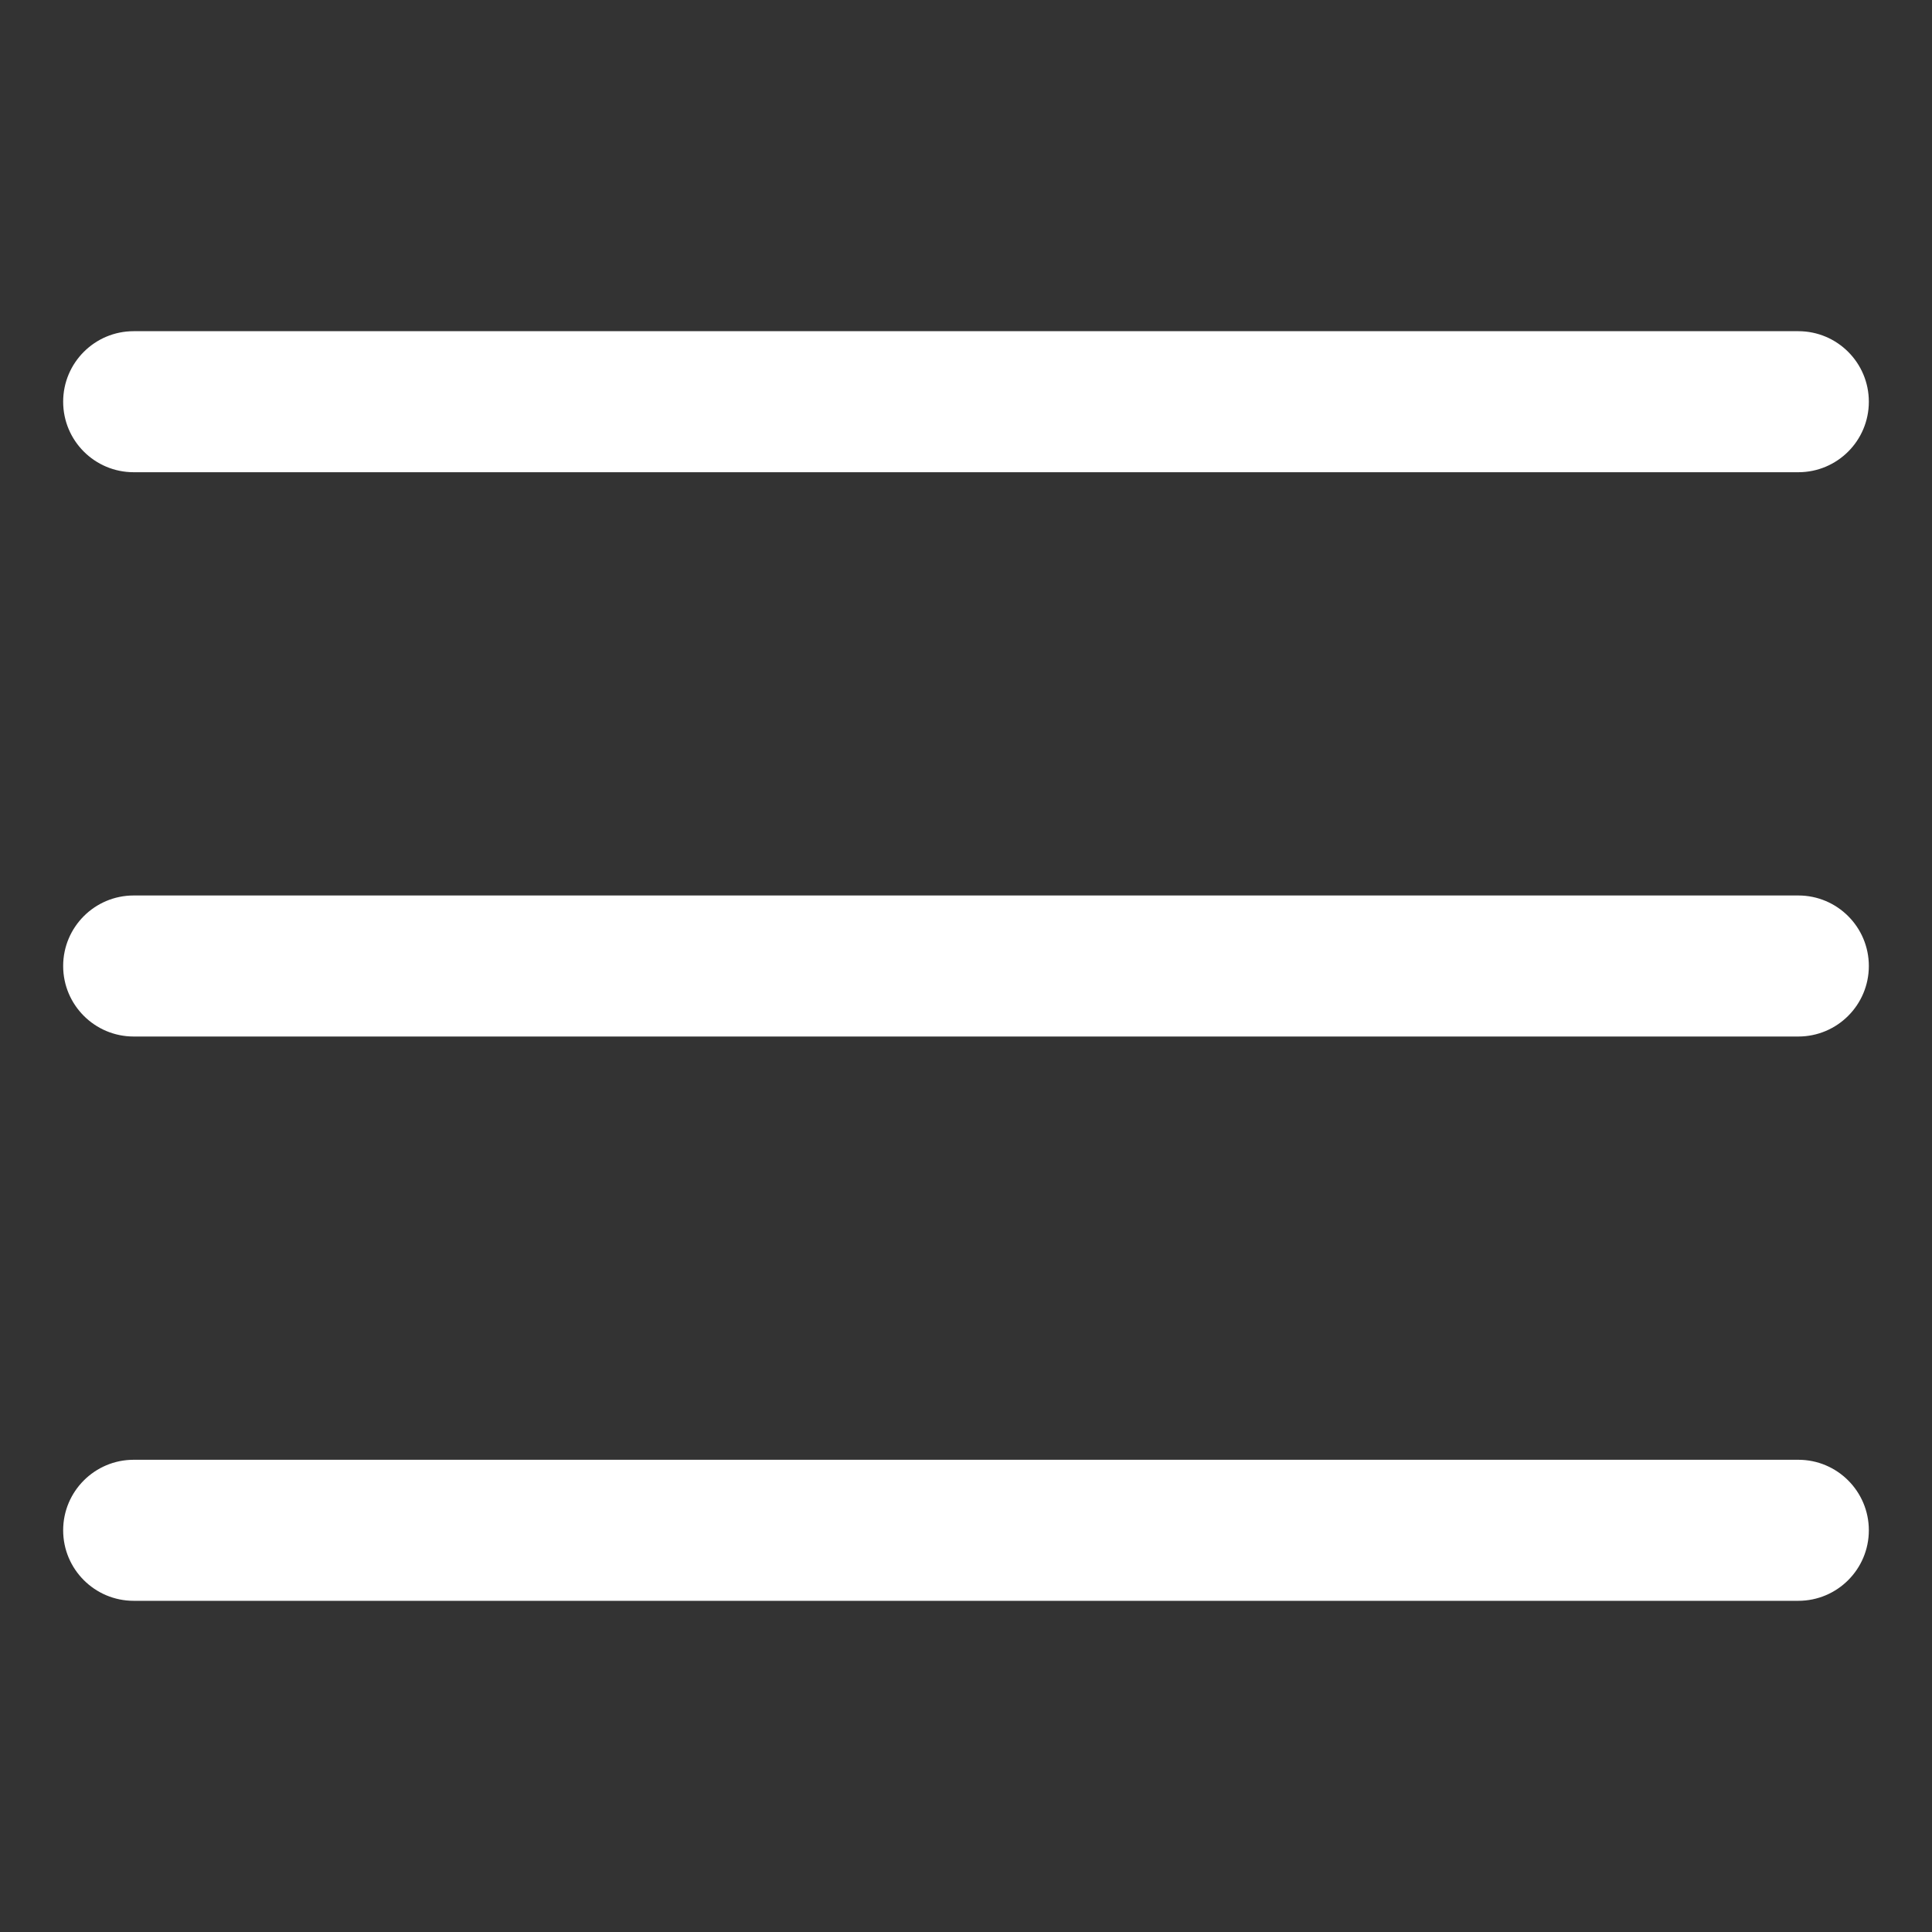
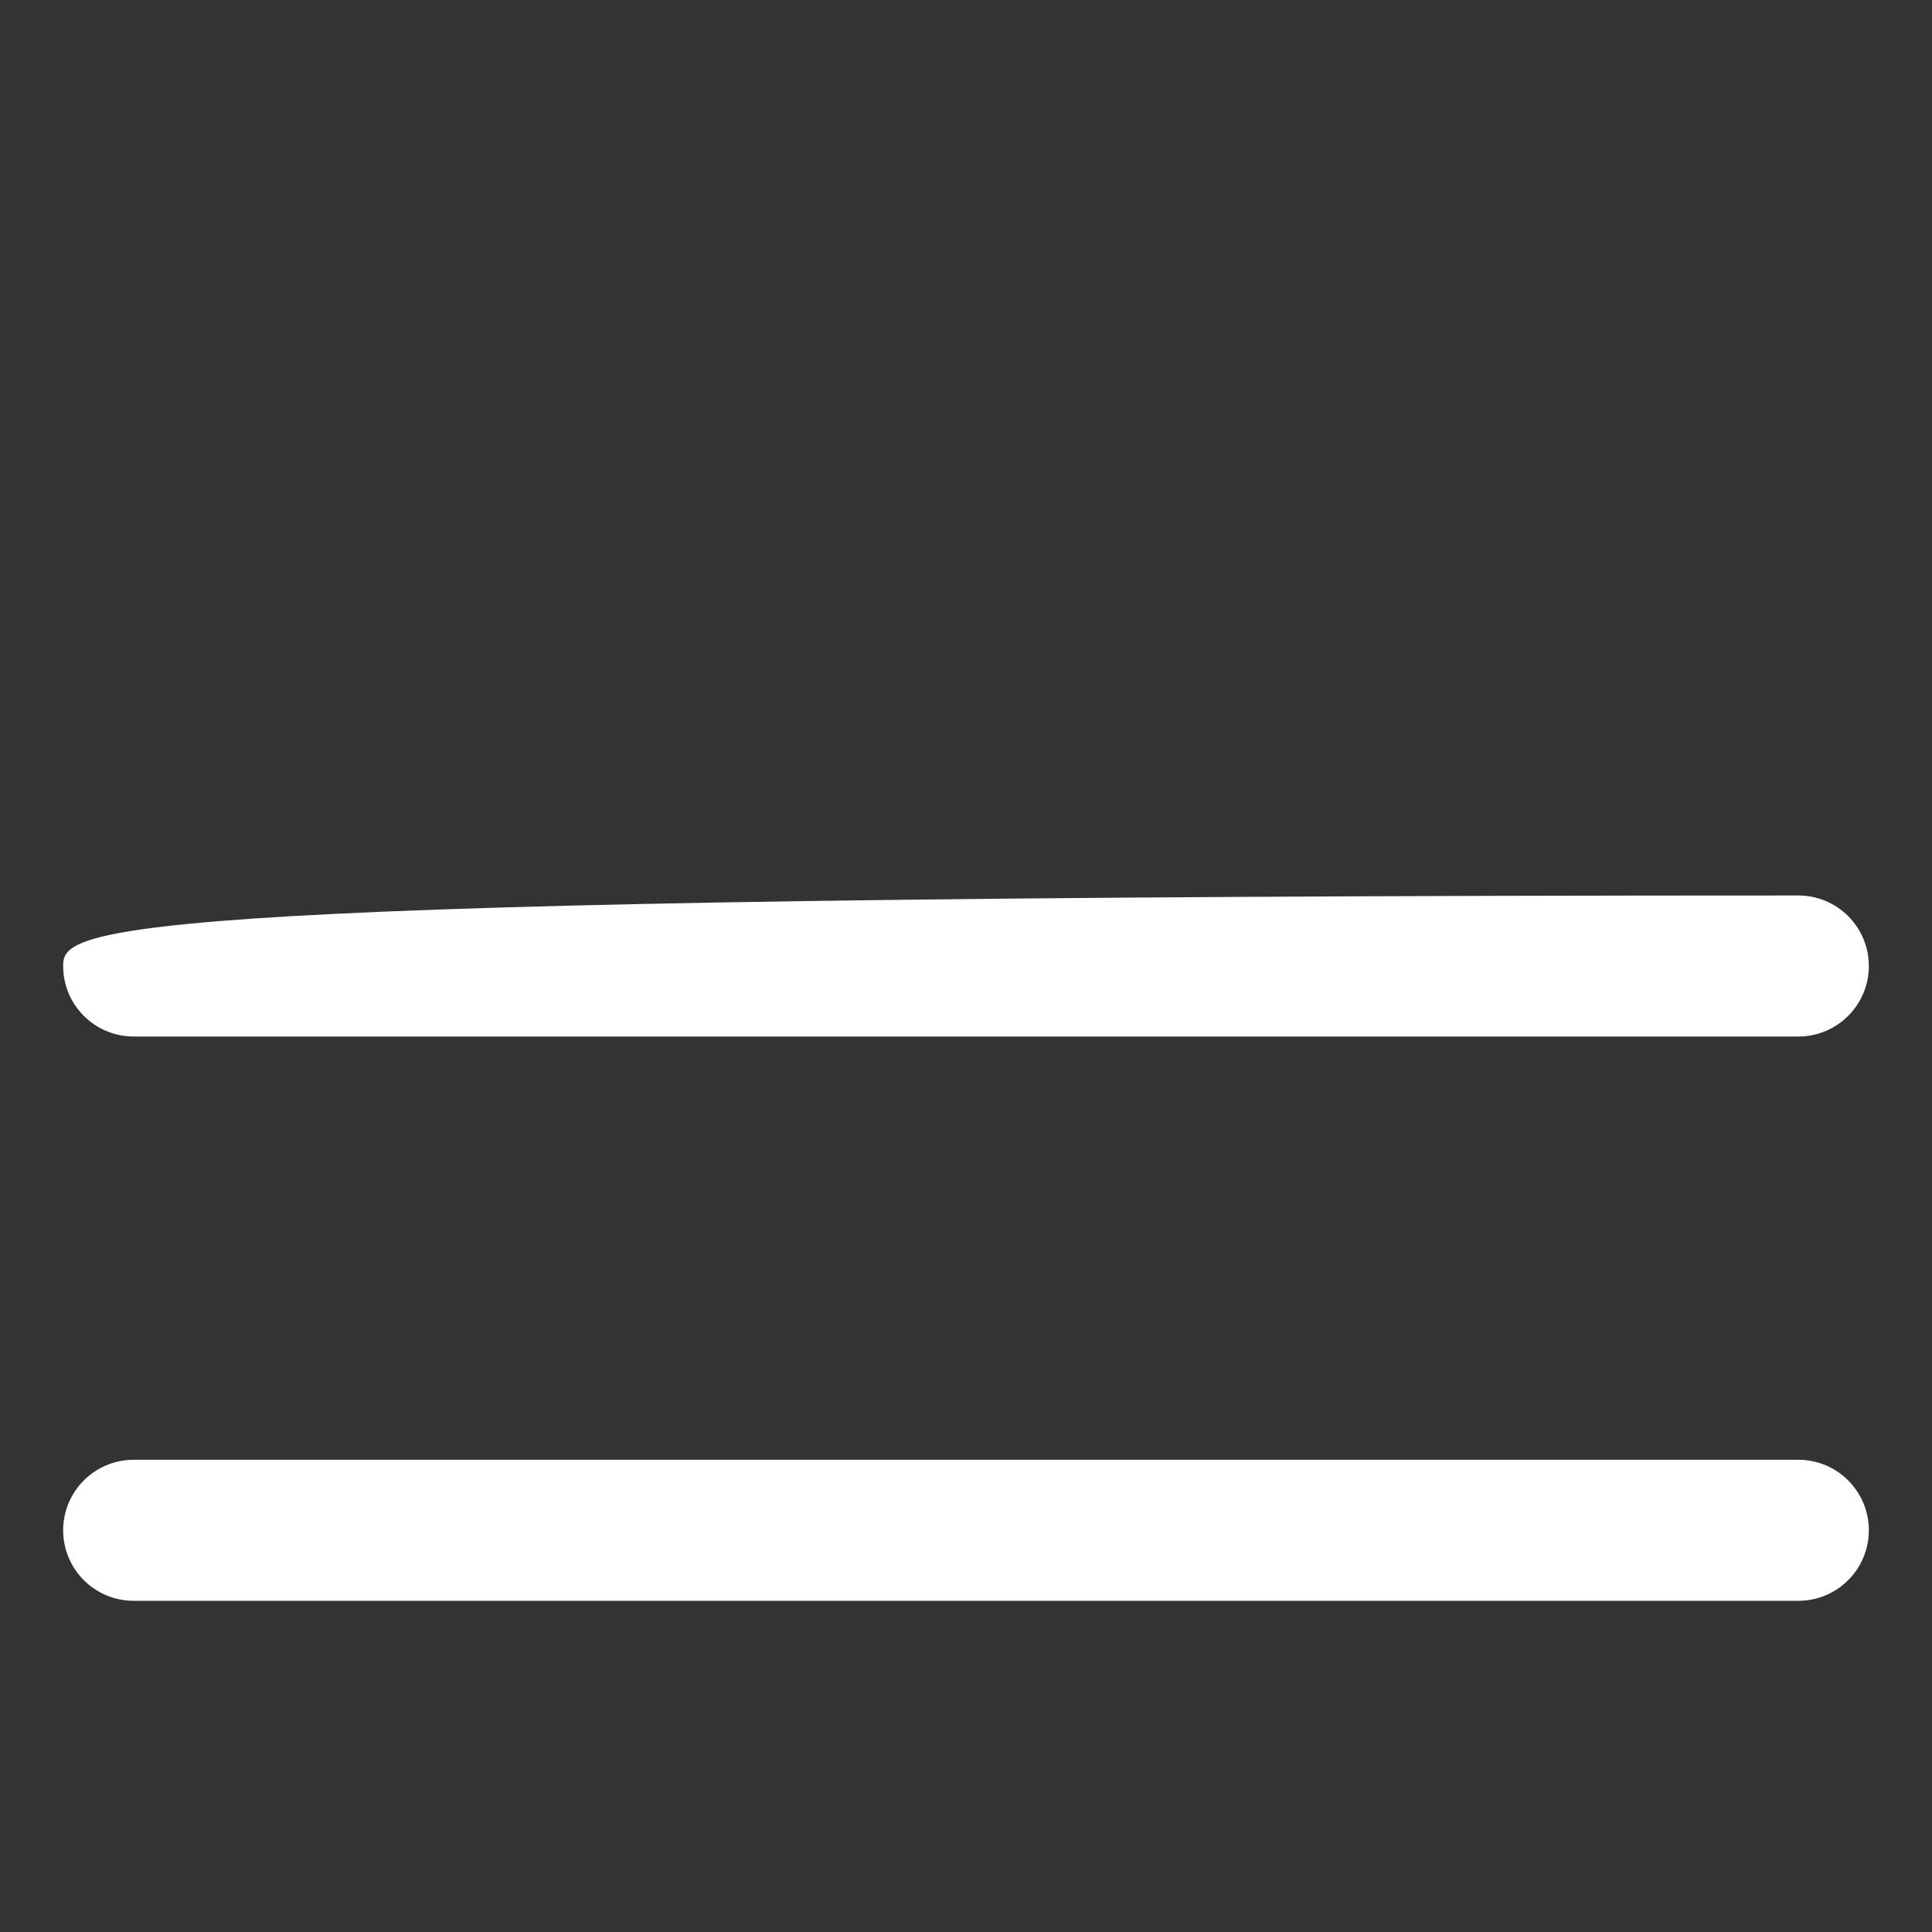
<svg xmlns="http://www.w3.org/2000/svg" width="26" height="26" viewBox="0 0 26 26" fill="none">
  <rect x="0" y="0" width="26" height="26" fill="#333333" stroke="none" />
  <g clip-path="url(#clip0_796_701)">
-     <path d="M24.201 12.051H1.799C1.275 12.051 0.85 12.476 0.85 13C0.85 13.524 1.275 13.949 1.799 13.949H24.201C24.725 13.949 25.15 13.524 25.15 13C25.15 12.476 24.725 12.051 24.201 12.051Z" fill="white" />
-     <path d="M24.201 4.457H1.799C1.275 4.457 0.85 4.882 0.85 5.406C0.85 5.931 1.275 6.355 1.799 6.355H24.201C24.725 6.355 25.15 5.931 25.15 5.406C25.15 4.882 24.725 4.457 24.201 4.457Z" fill="white" />
+     <path d="M24.201 12.051C1.275 12.051 0.85 12.476 0.85 13C0.85 13.524 1.275 13.949 1.799 13.949H24.201C24.725 13.949 25.15 13.524 25.15 13C25.15 12.476 24.725 12.051 24.201 12.051Z" fill="white" />
    <path d="M24.201 19.645H1.799C1.275 19.645 0.85 20.07 0.85 20.594C0.85 21.118 1.275 21.543 1.799 21.543H24.201C24.725 21.543 25.15 21.118 25.15 20.594C25.15 20.07 24.725 19.645 24.201 19.645Z" fill="white" />
  </g>
  <defs>
    <clipPath id="clip0_796_701">
      <rect width="24.3" height="24.3" fill="white" transform="translate(0.85 0.85)" />
    </clipPath>
  </defs>
</svg>